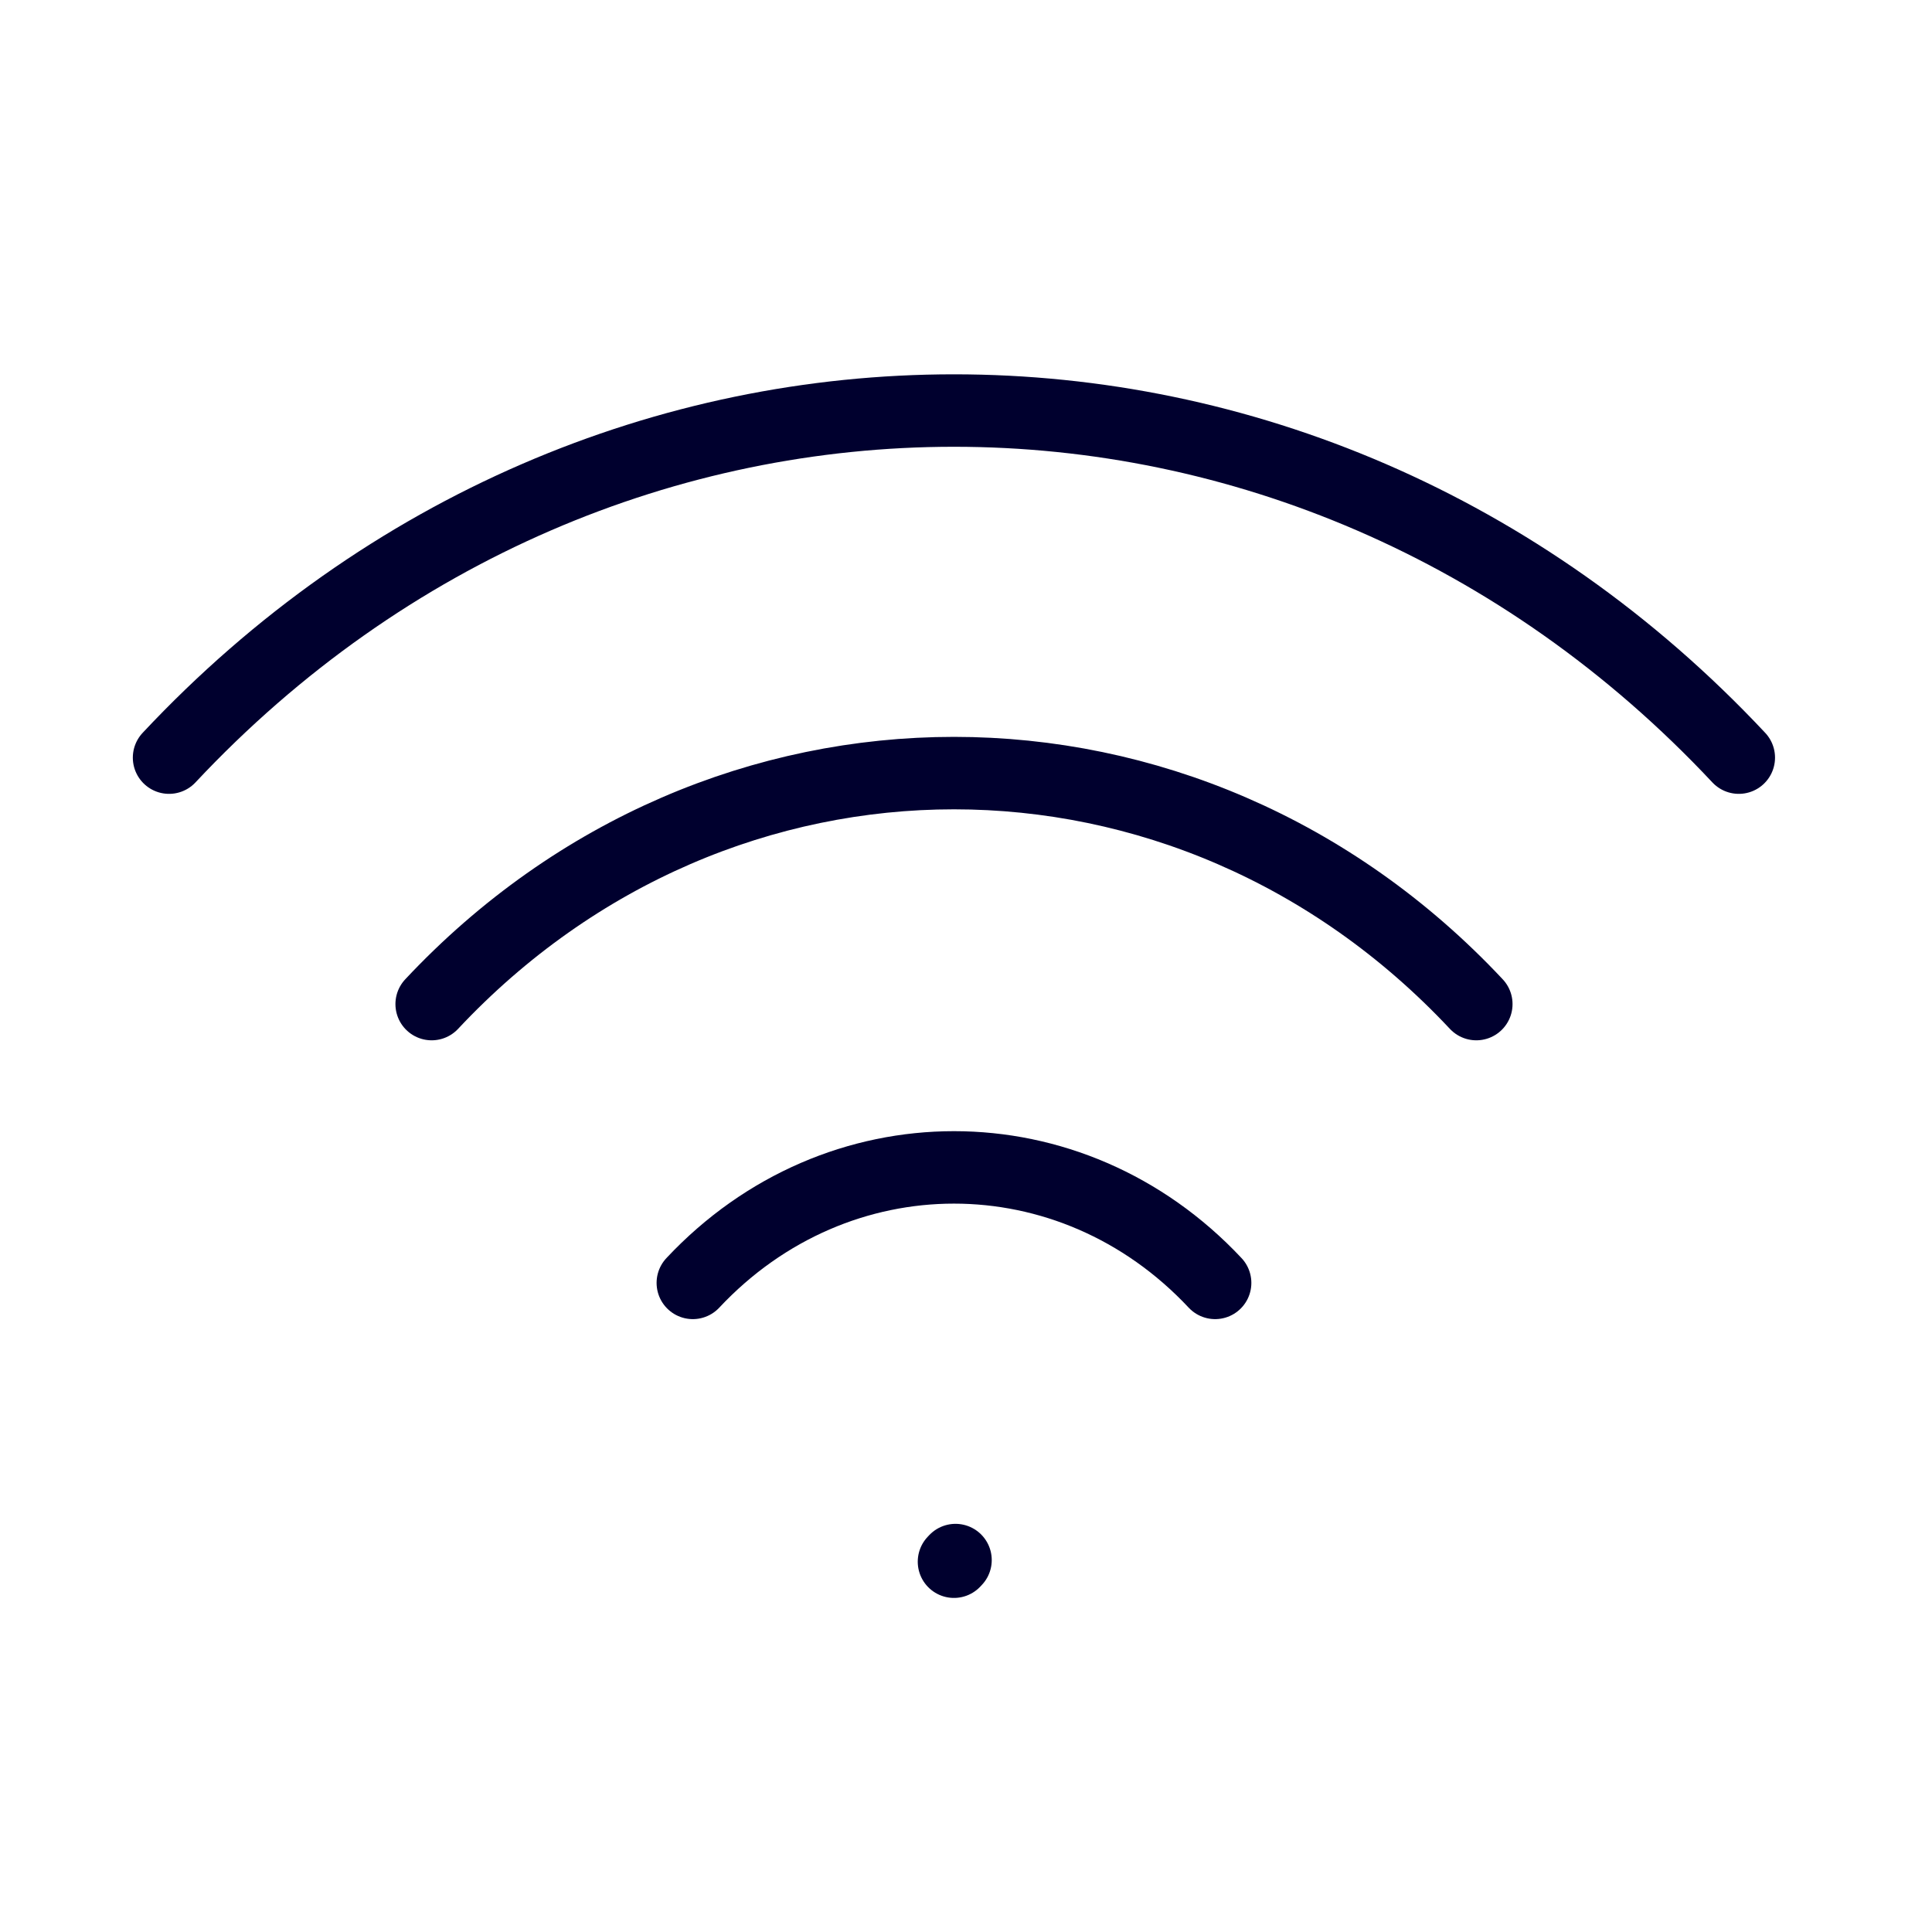
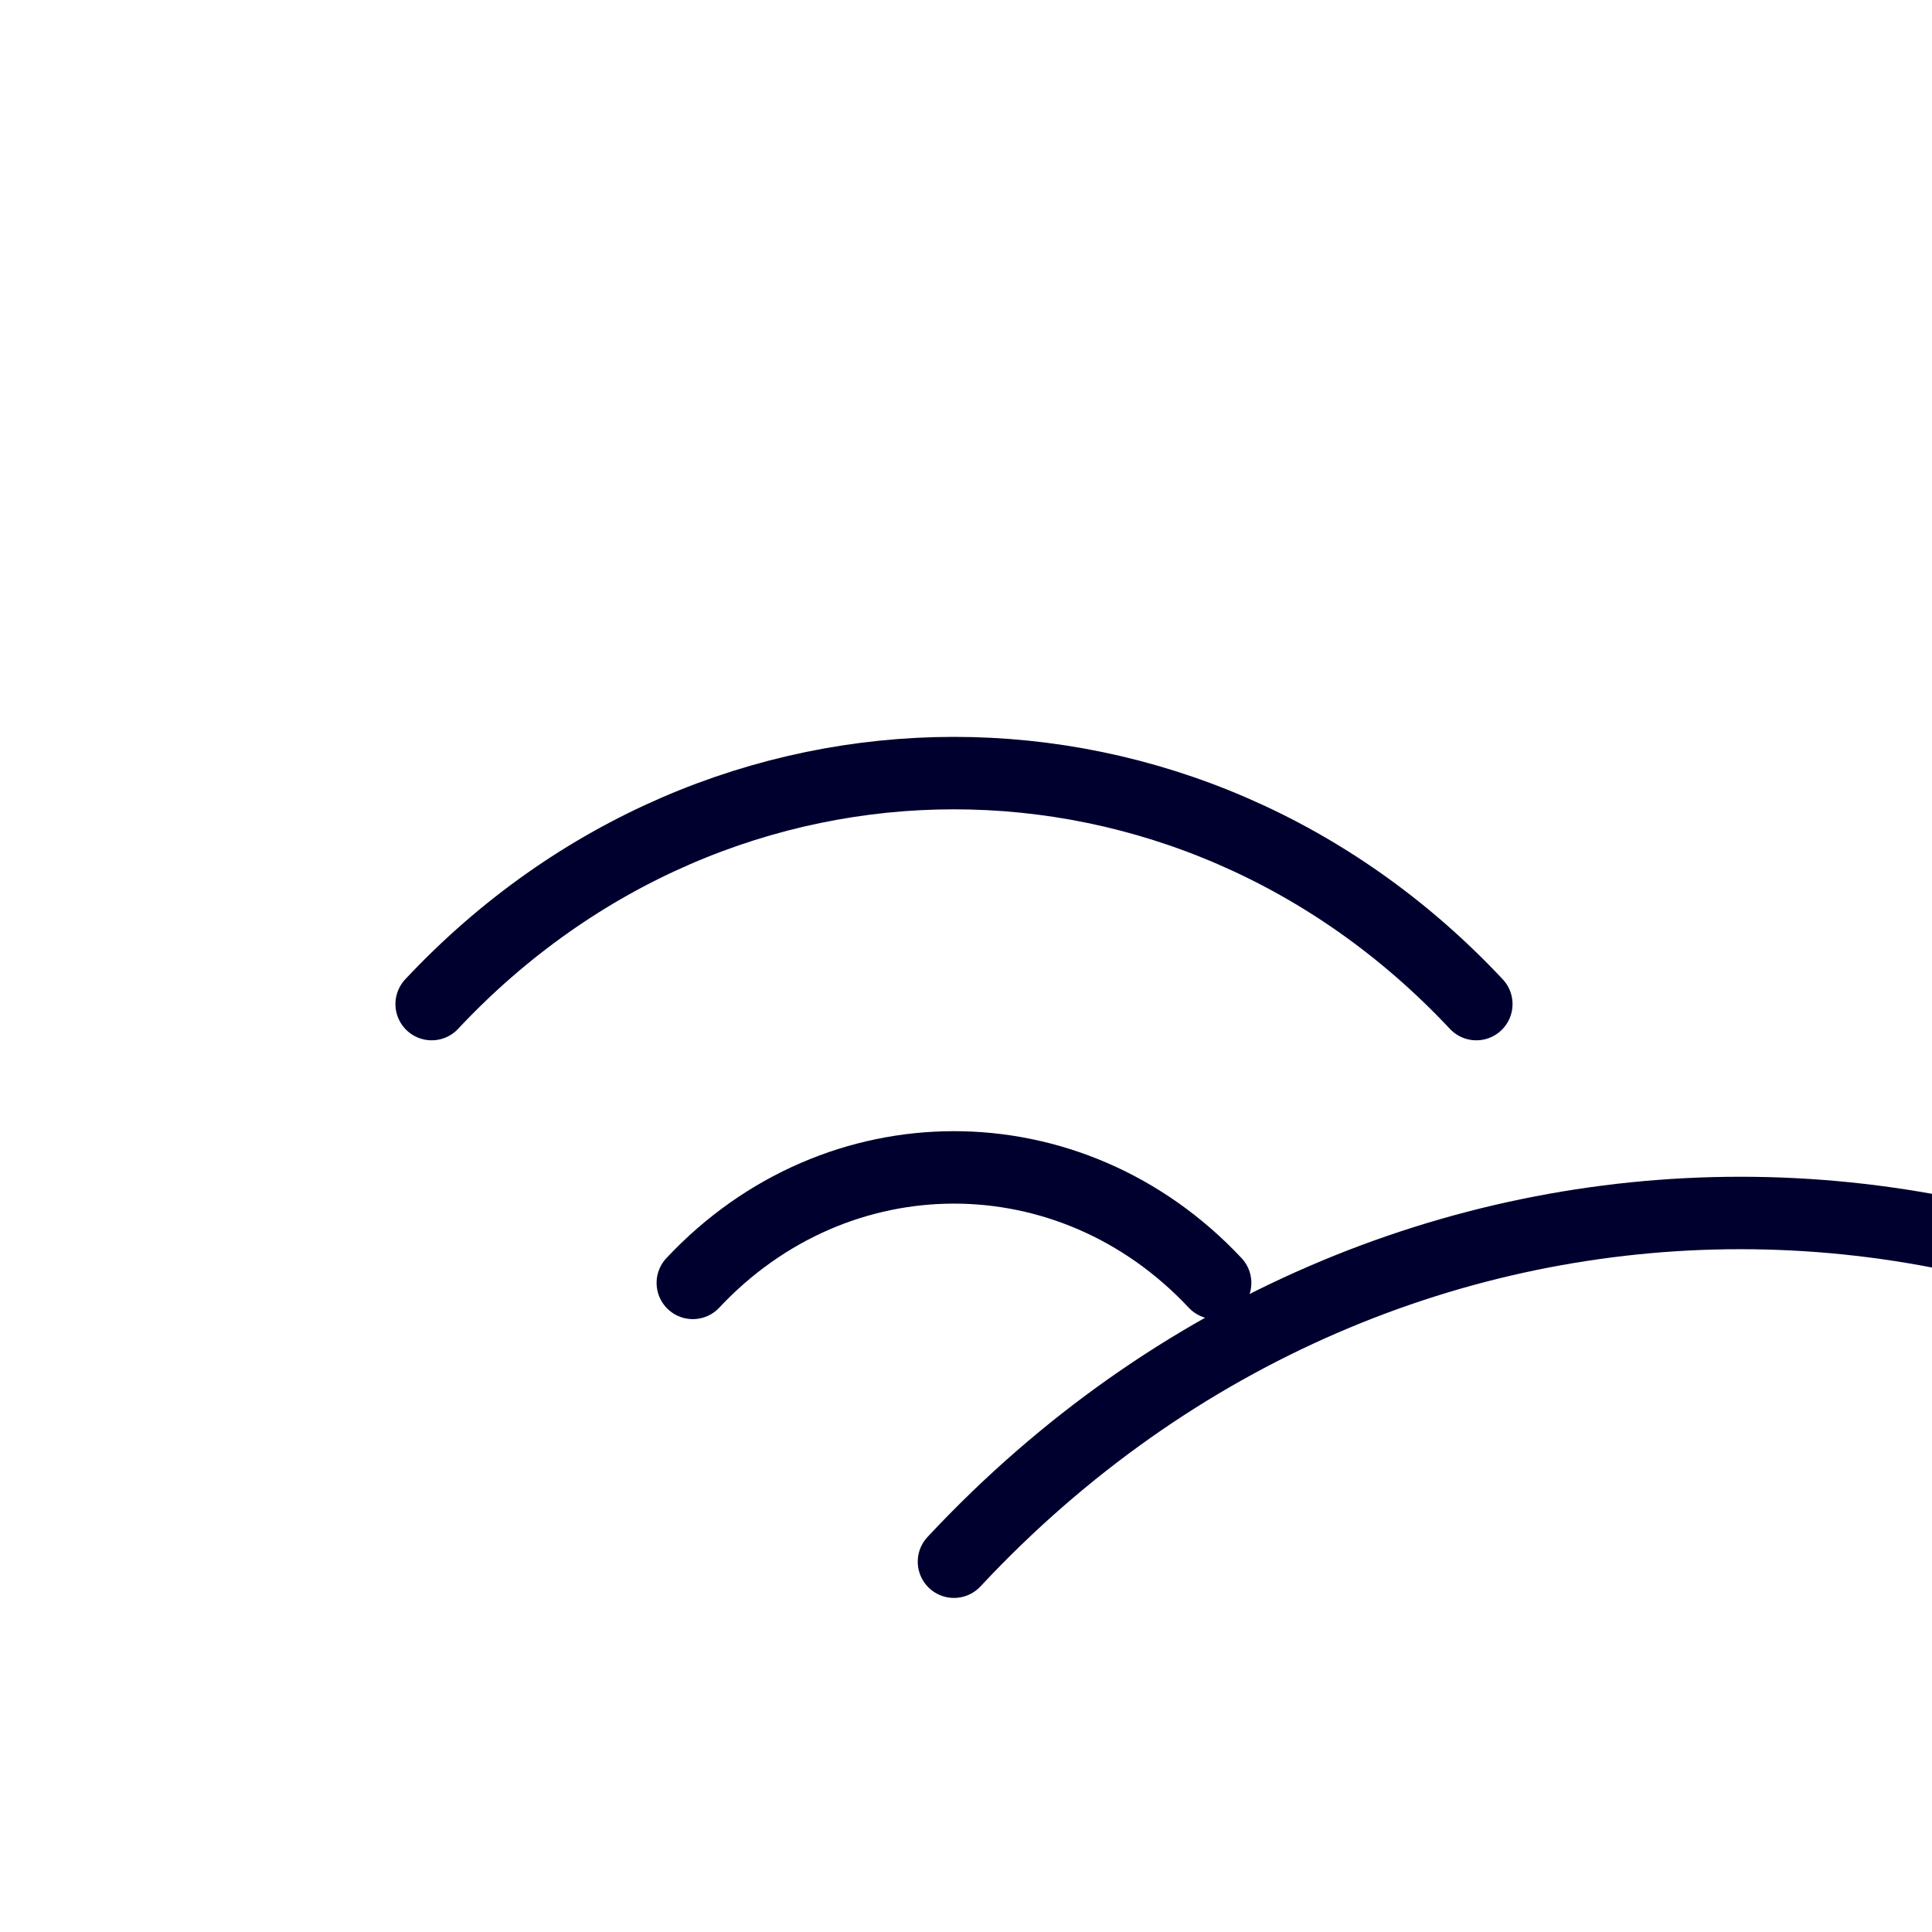
<svg xmlns="http://www.w3.org/2000/svg" width="80" height="80" fill="none" viewBox="0 0 80 80">
-   <path stroke="#00002E" stroke-linecap="round" stroke-linejoin="round" stroke-width="3" d="M17.874 41.577c11.945-12.753 31.312-12.753 43.257 0M28.688 53.122c5.973-6.377 15.656-6.377 21.628 0M39.502 64.667l.064-.068M7 31.372c17.95-19.163 47.05-19.163 65 0" />
+   <path stroke="#00002E" stroke-linecap="round" stroke-linejoin="round" stroke-width="3" d="M17.874 41.577c11.945-12.753 31.312-12.753 43.257 0M28.688 53.122c5.973-6.377 15.656-6.377 21.628 0M39.502 64.667l.064-.068c17.95-19.163 47.05-19.163 65 0" />
</svg>